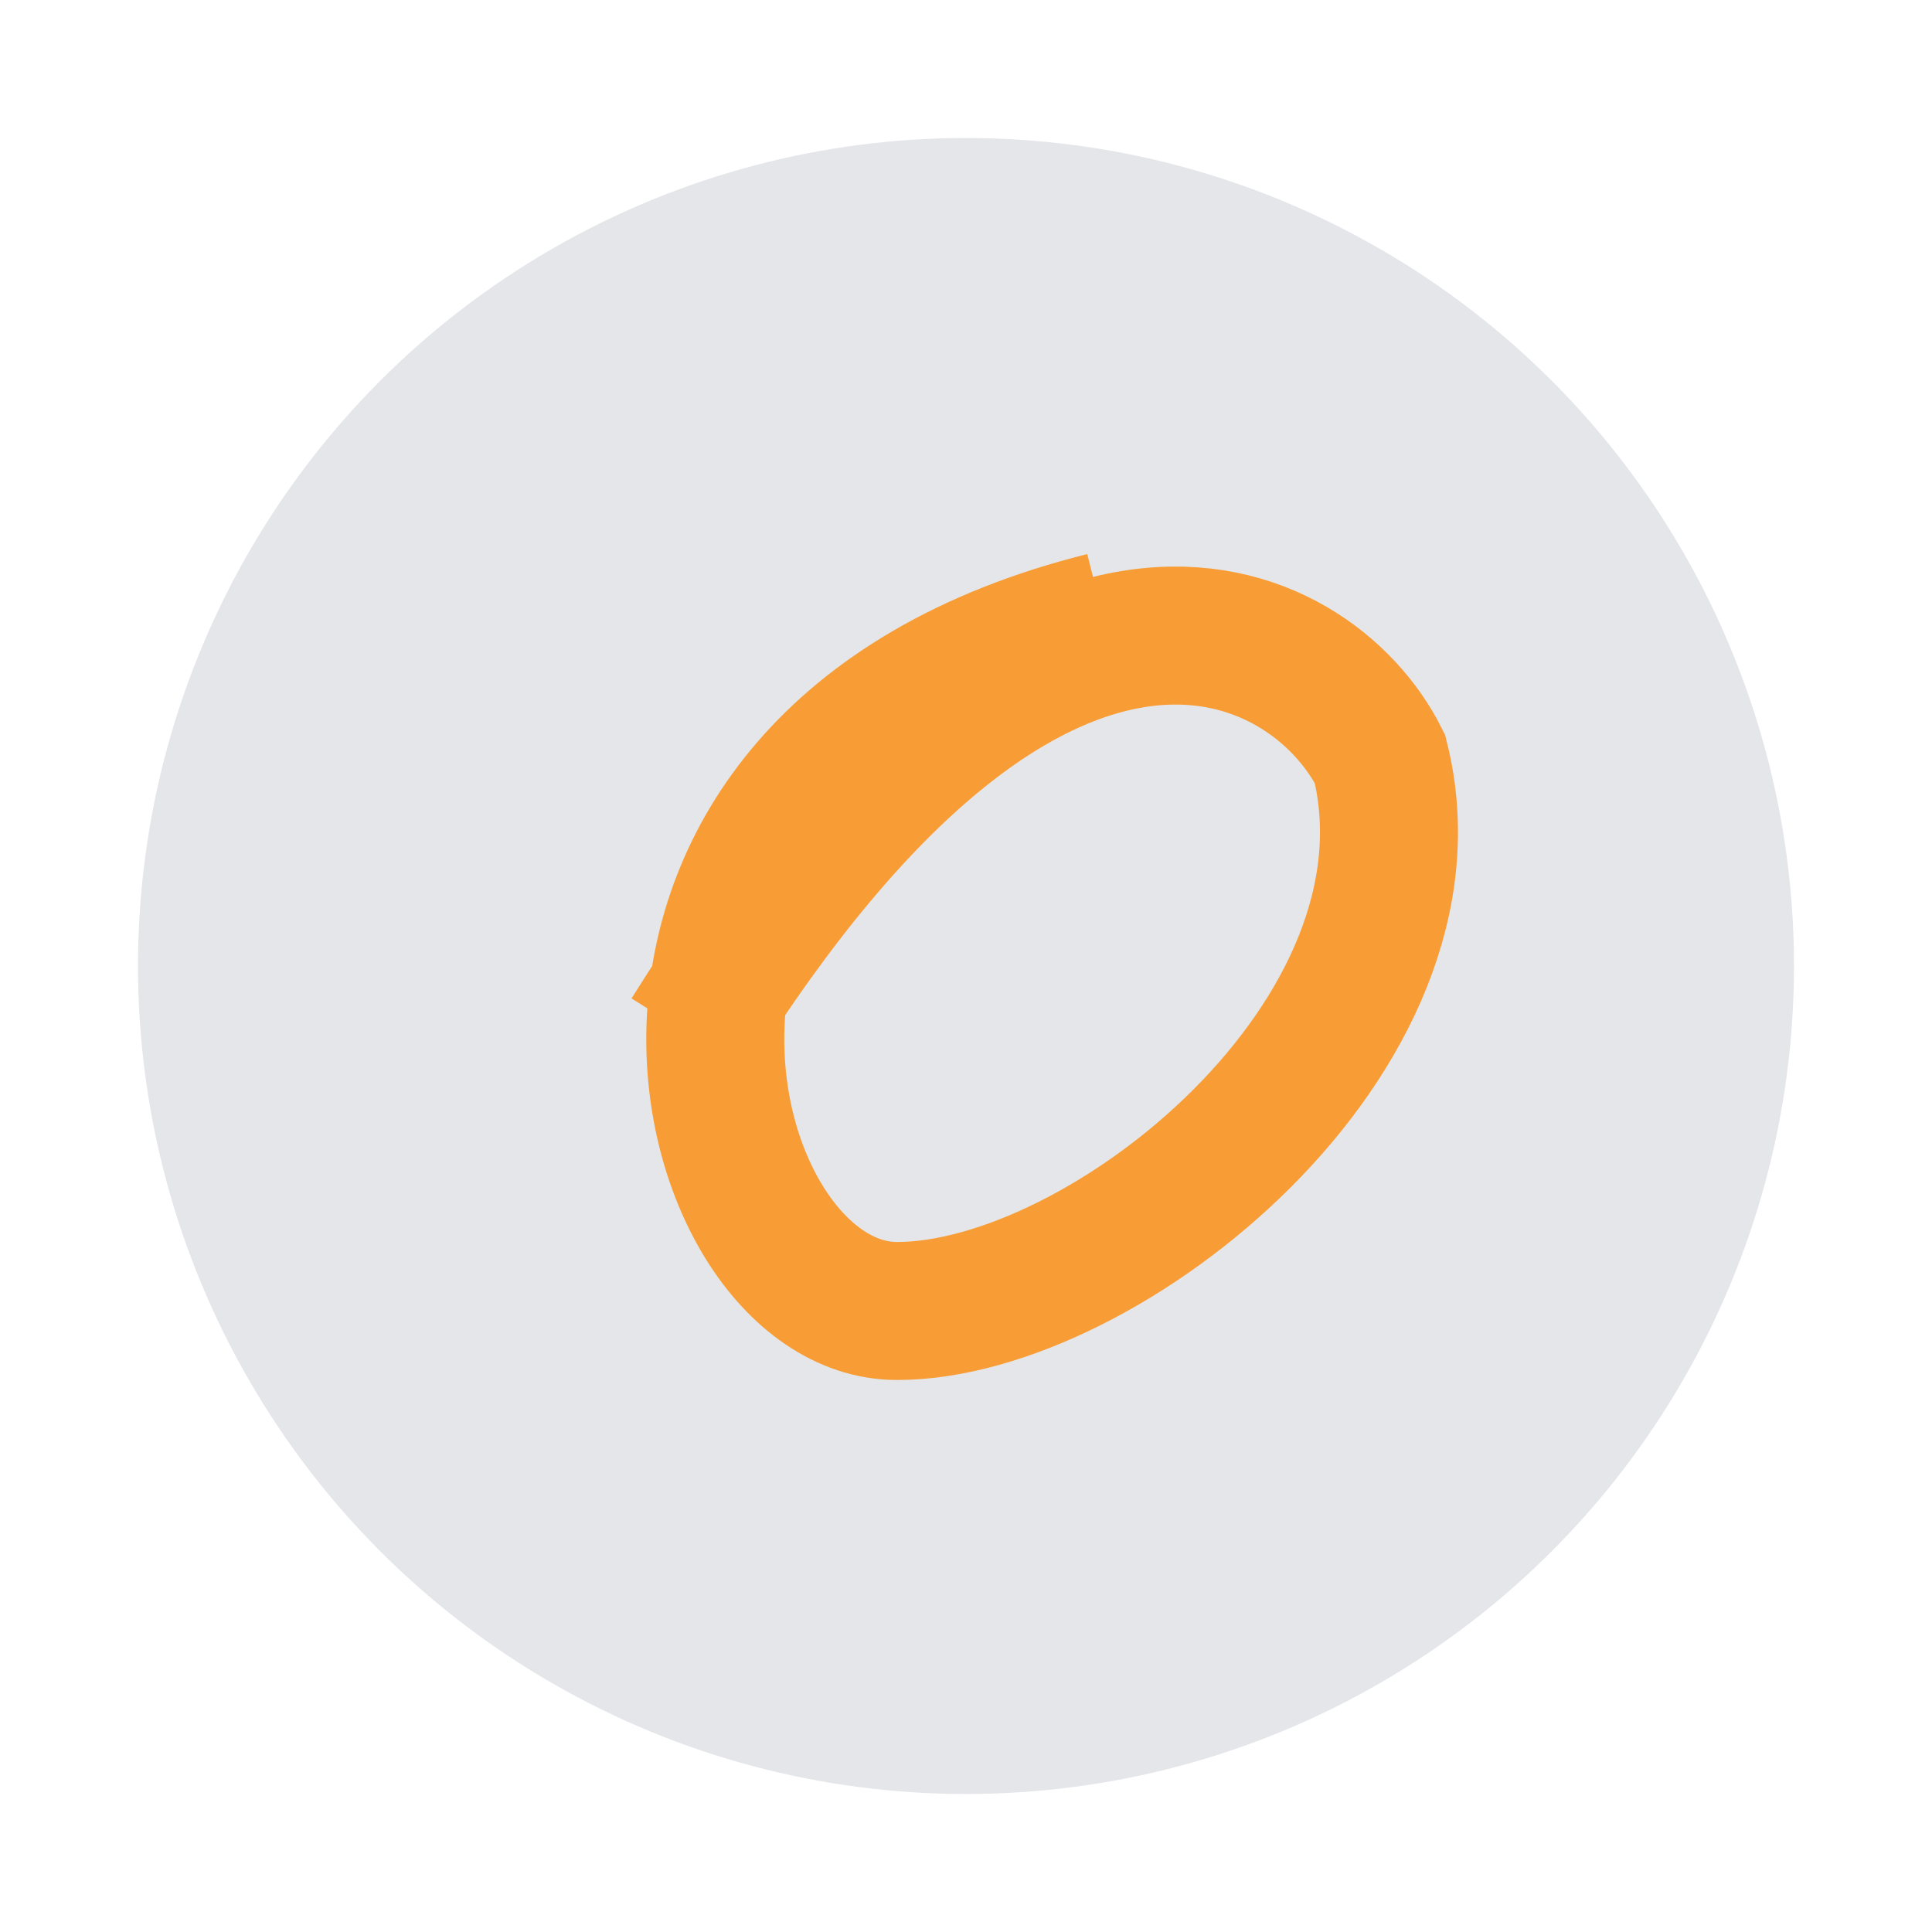
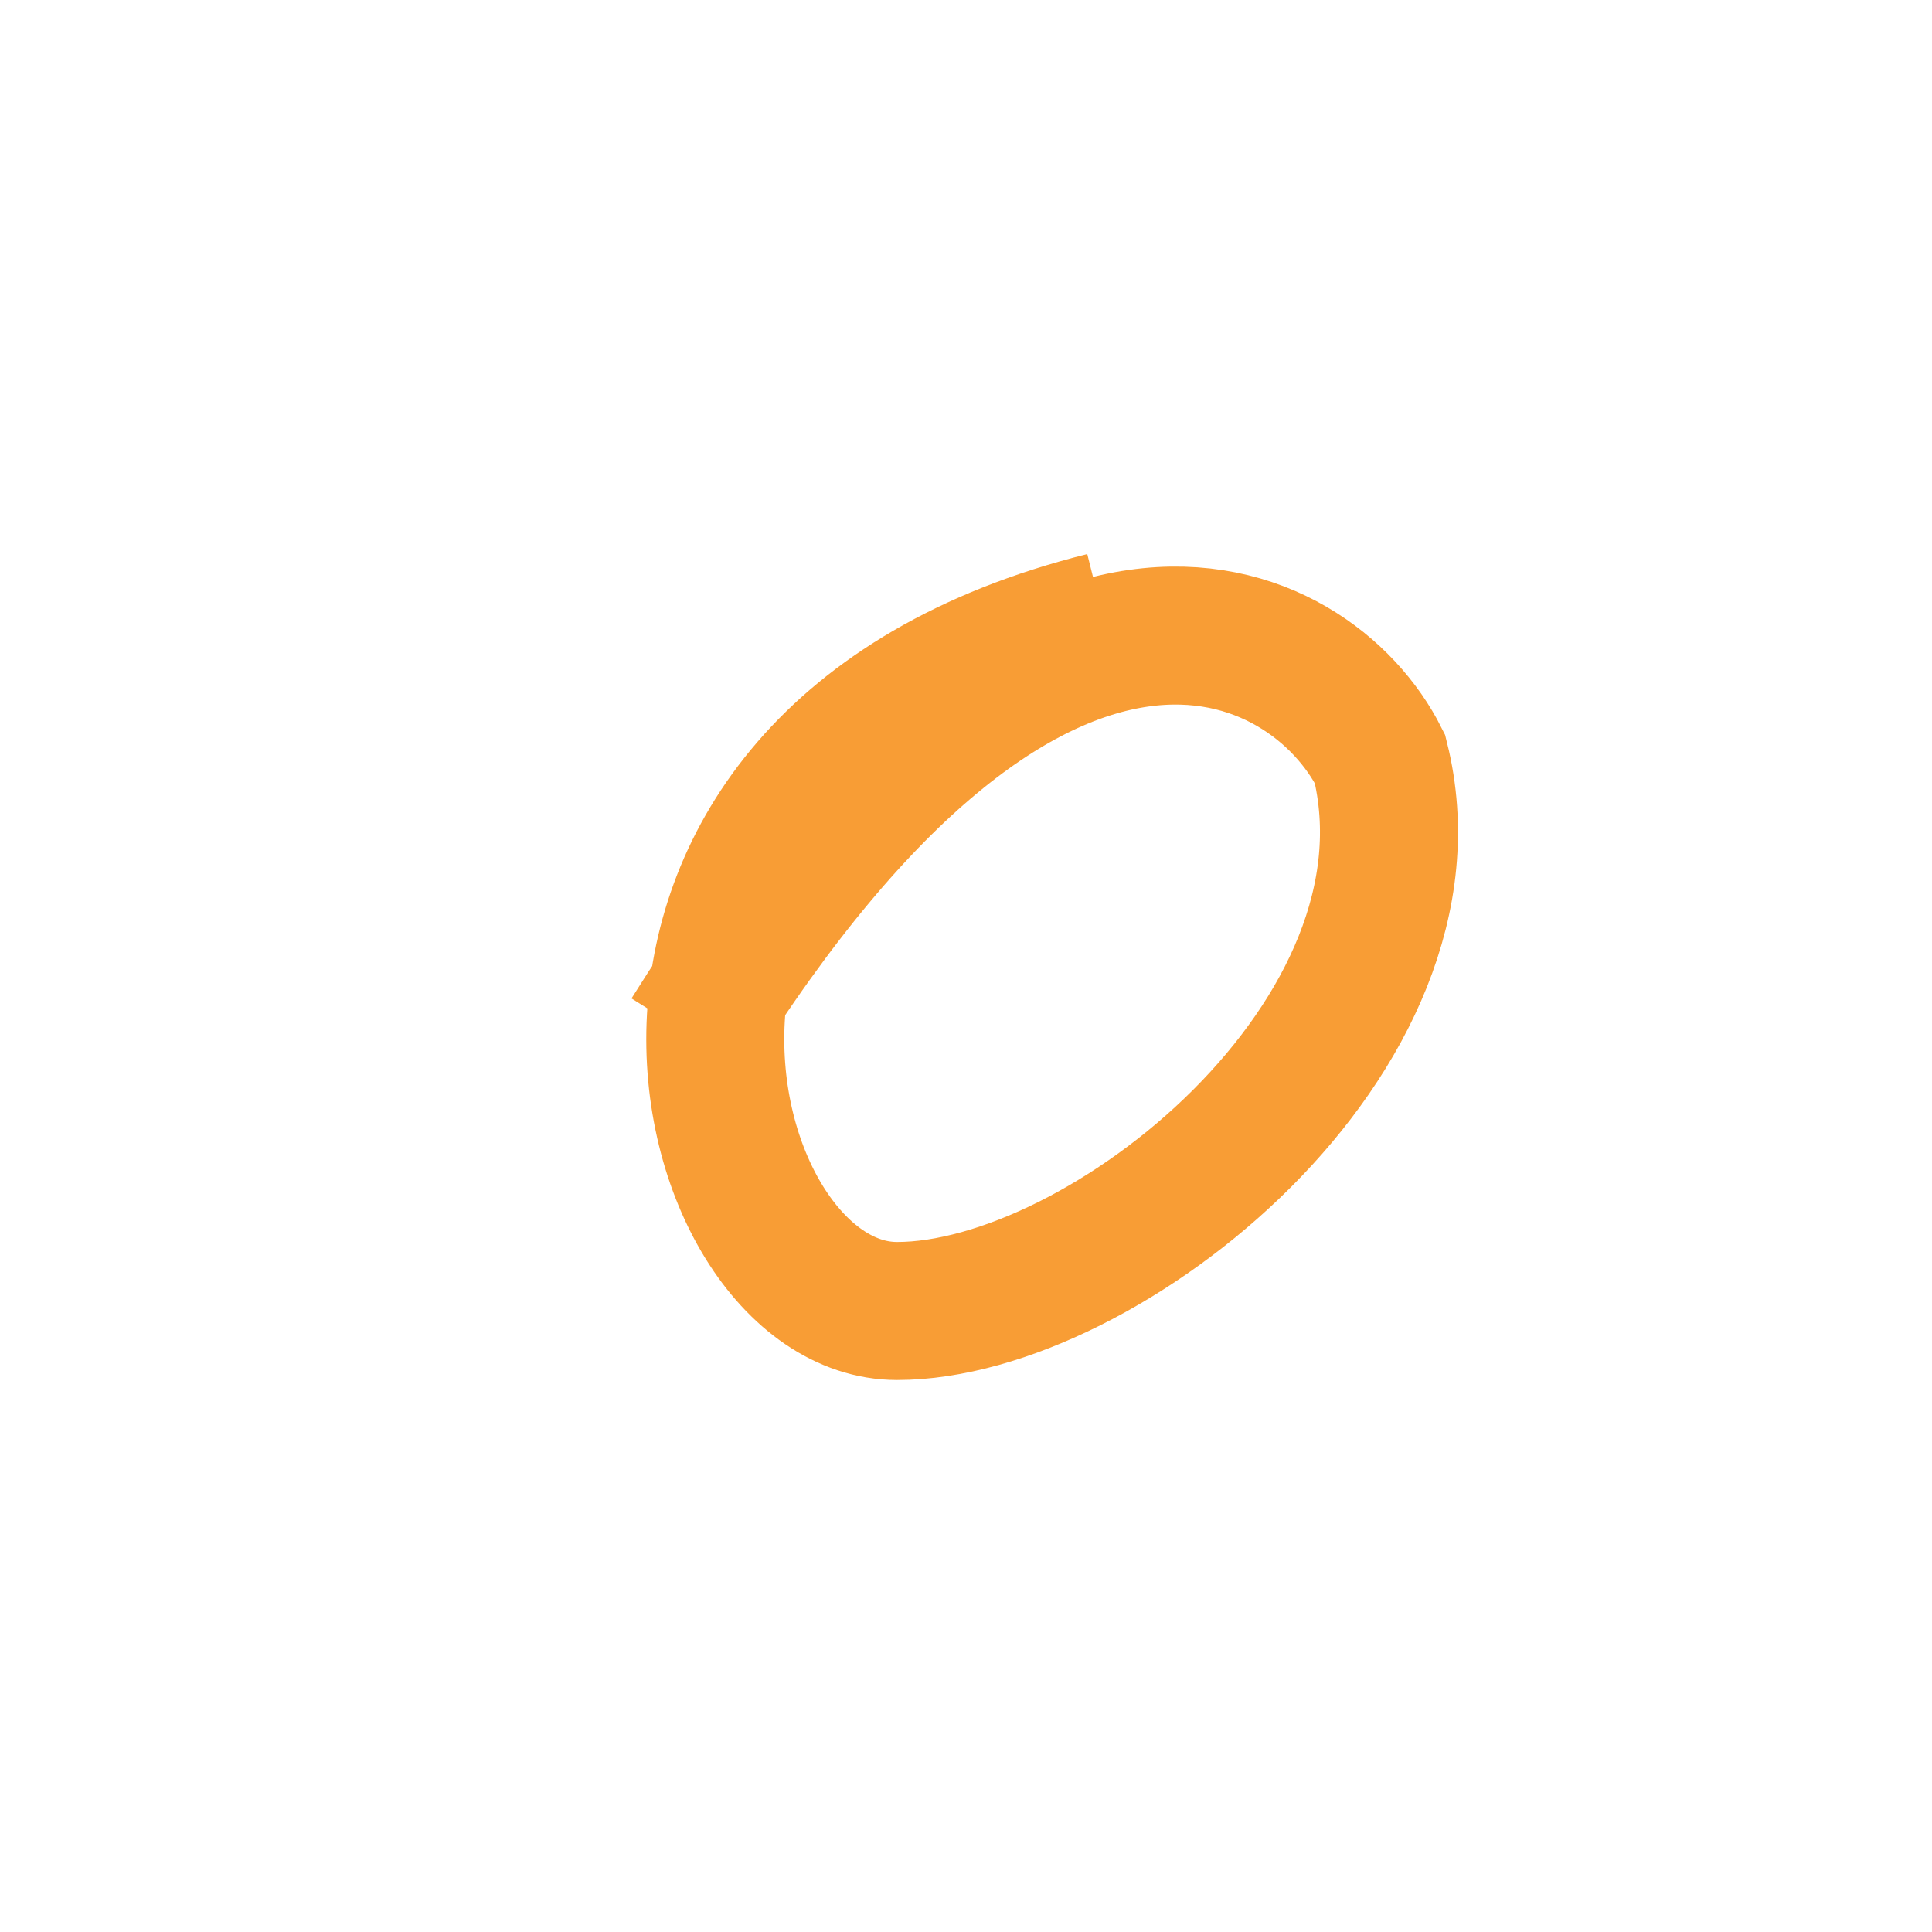
<svg xmlns="http://www.w3.org/2000/svg" width="28" height="28" viewBox="0 0 28 28">
-   <circle cx="14" cy="14" r="12" fill="#E4E6EA" />
  <path d="M16 9c-8 2-6 10-3 10 3 0 8-4 7-8-1-2-5-4-10 4" fill="none" stroke="#F89D35" stroke-width="2" />
</svg>